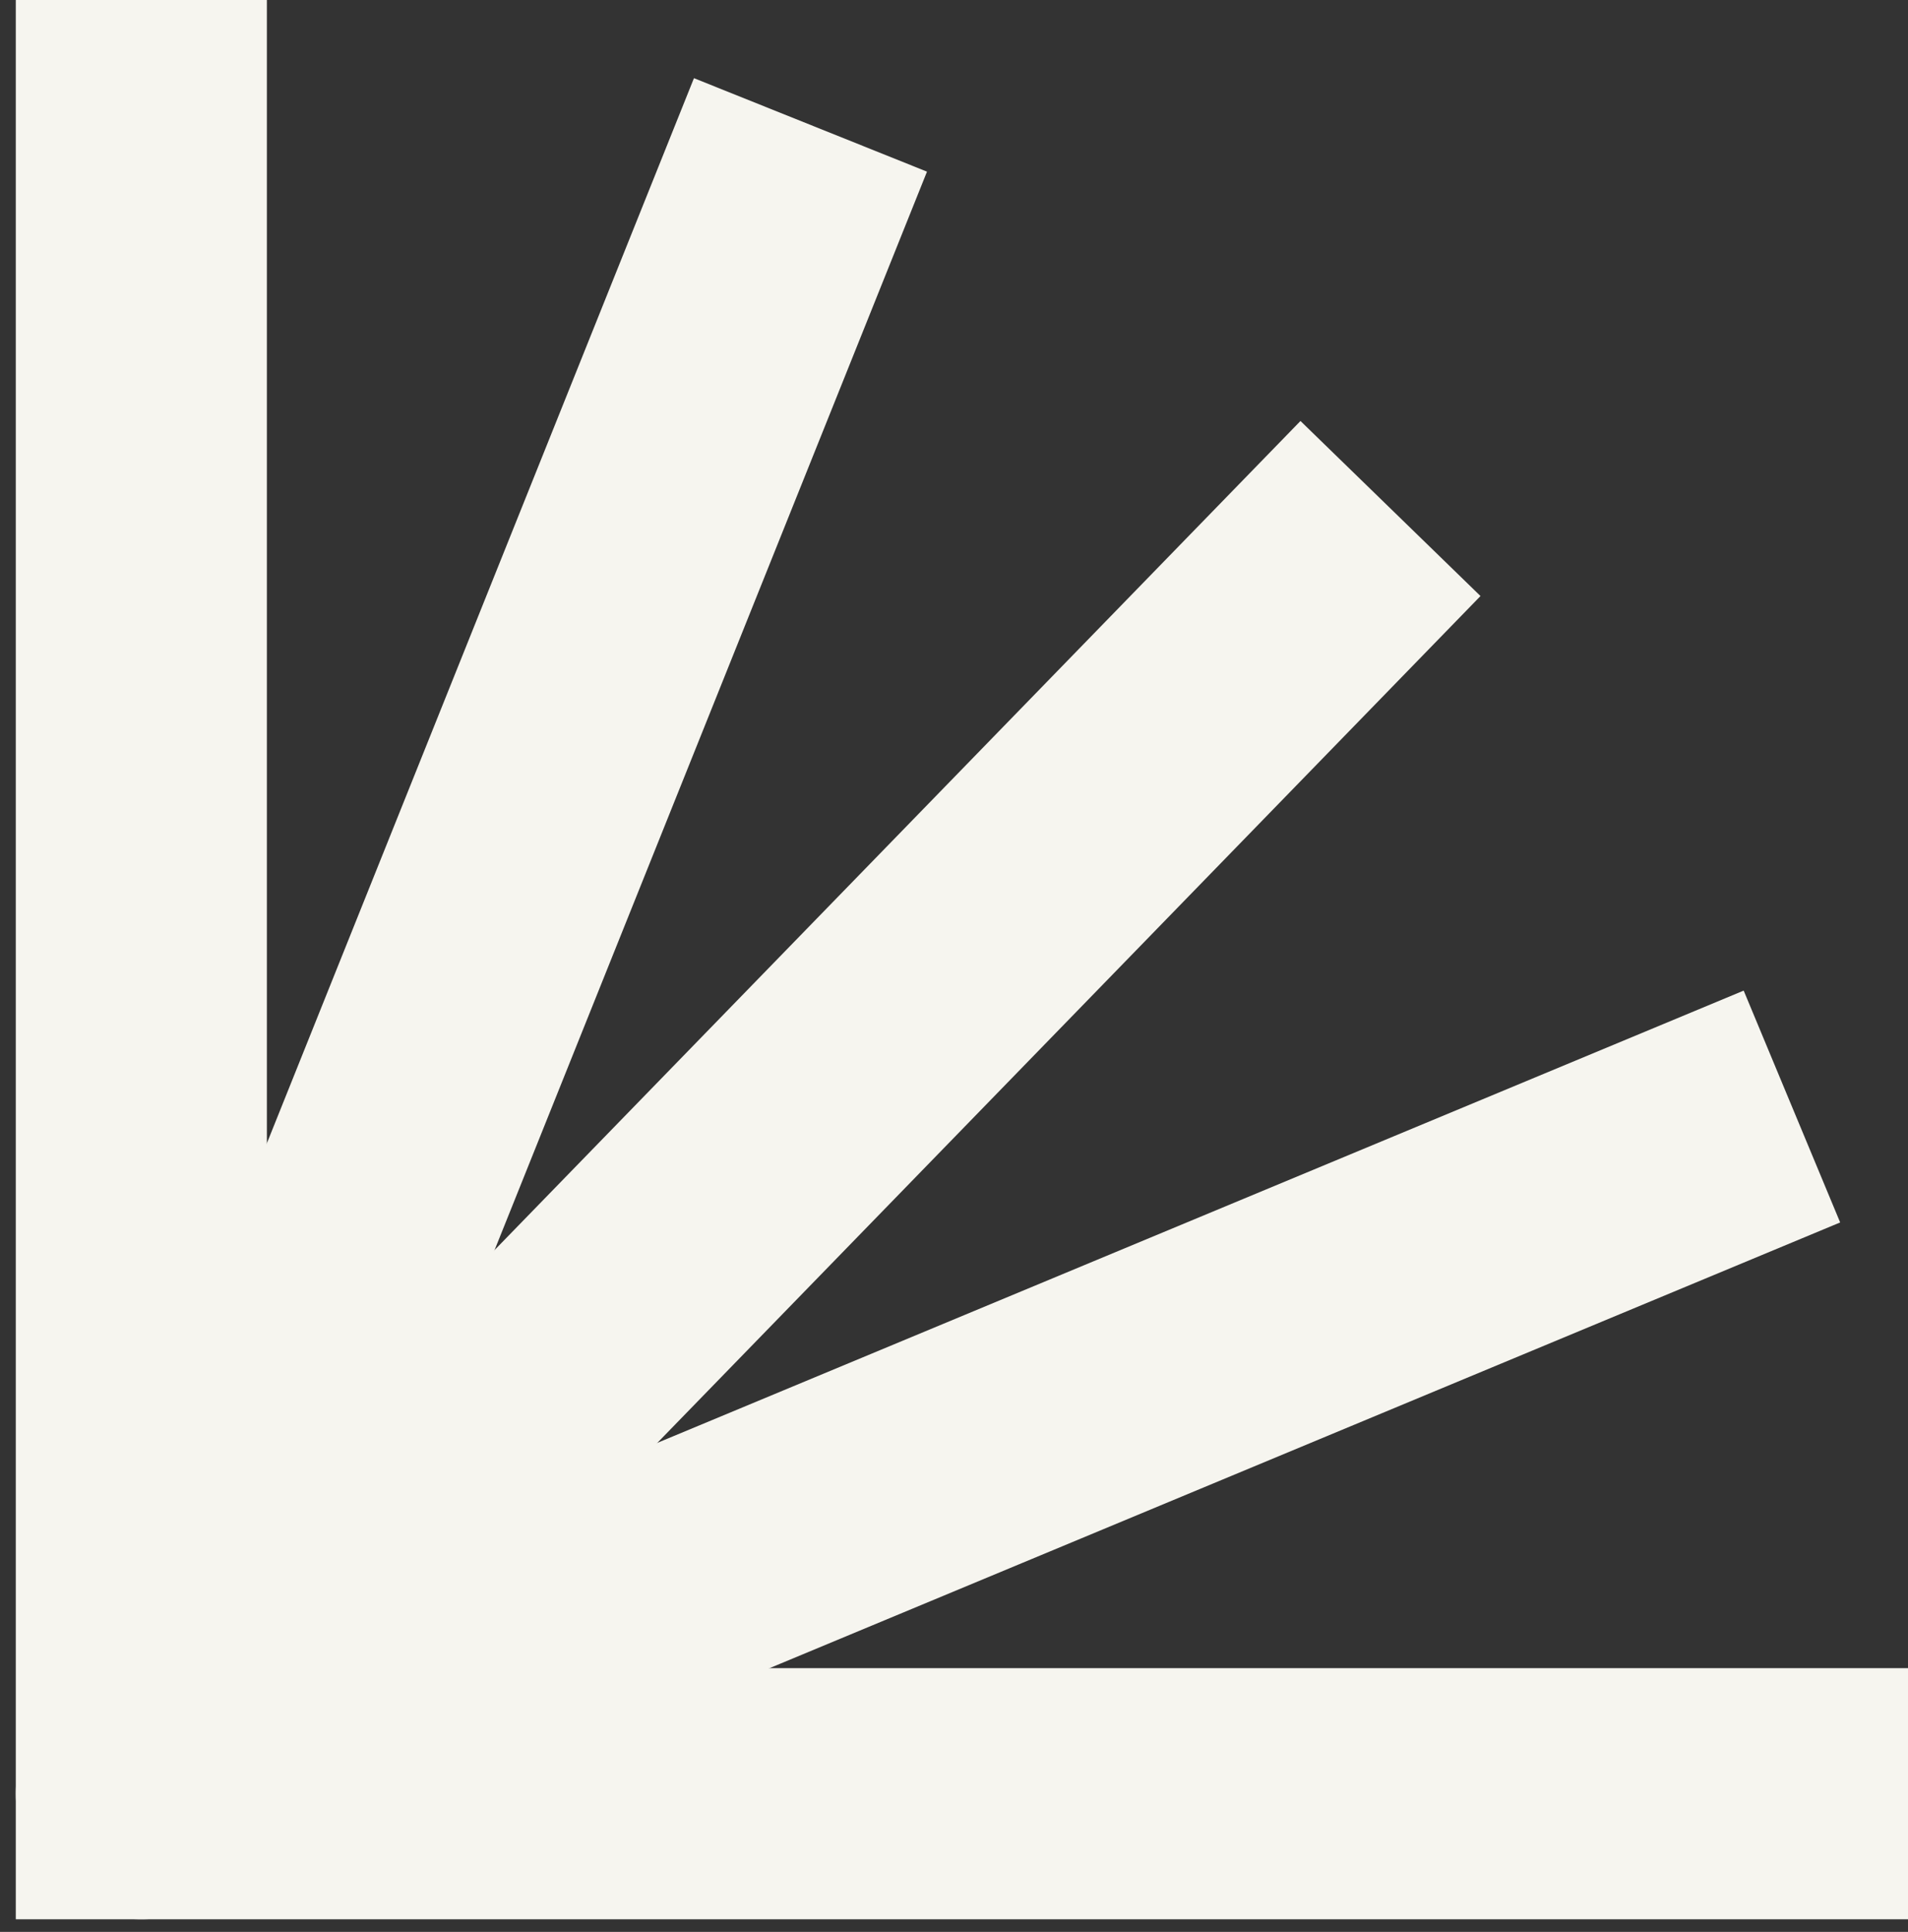
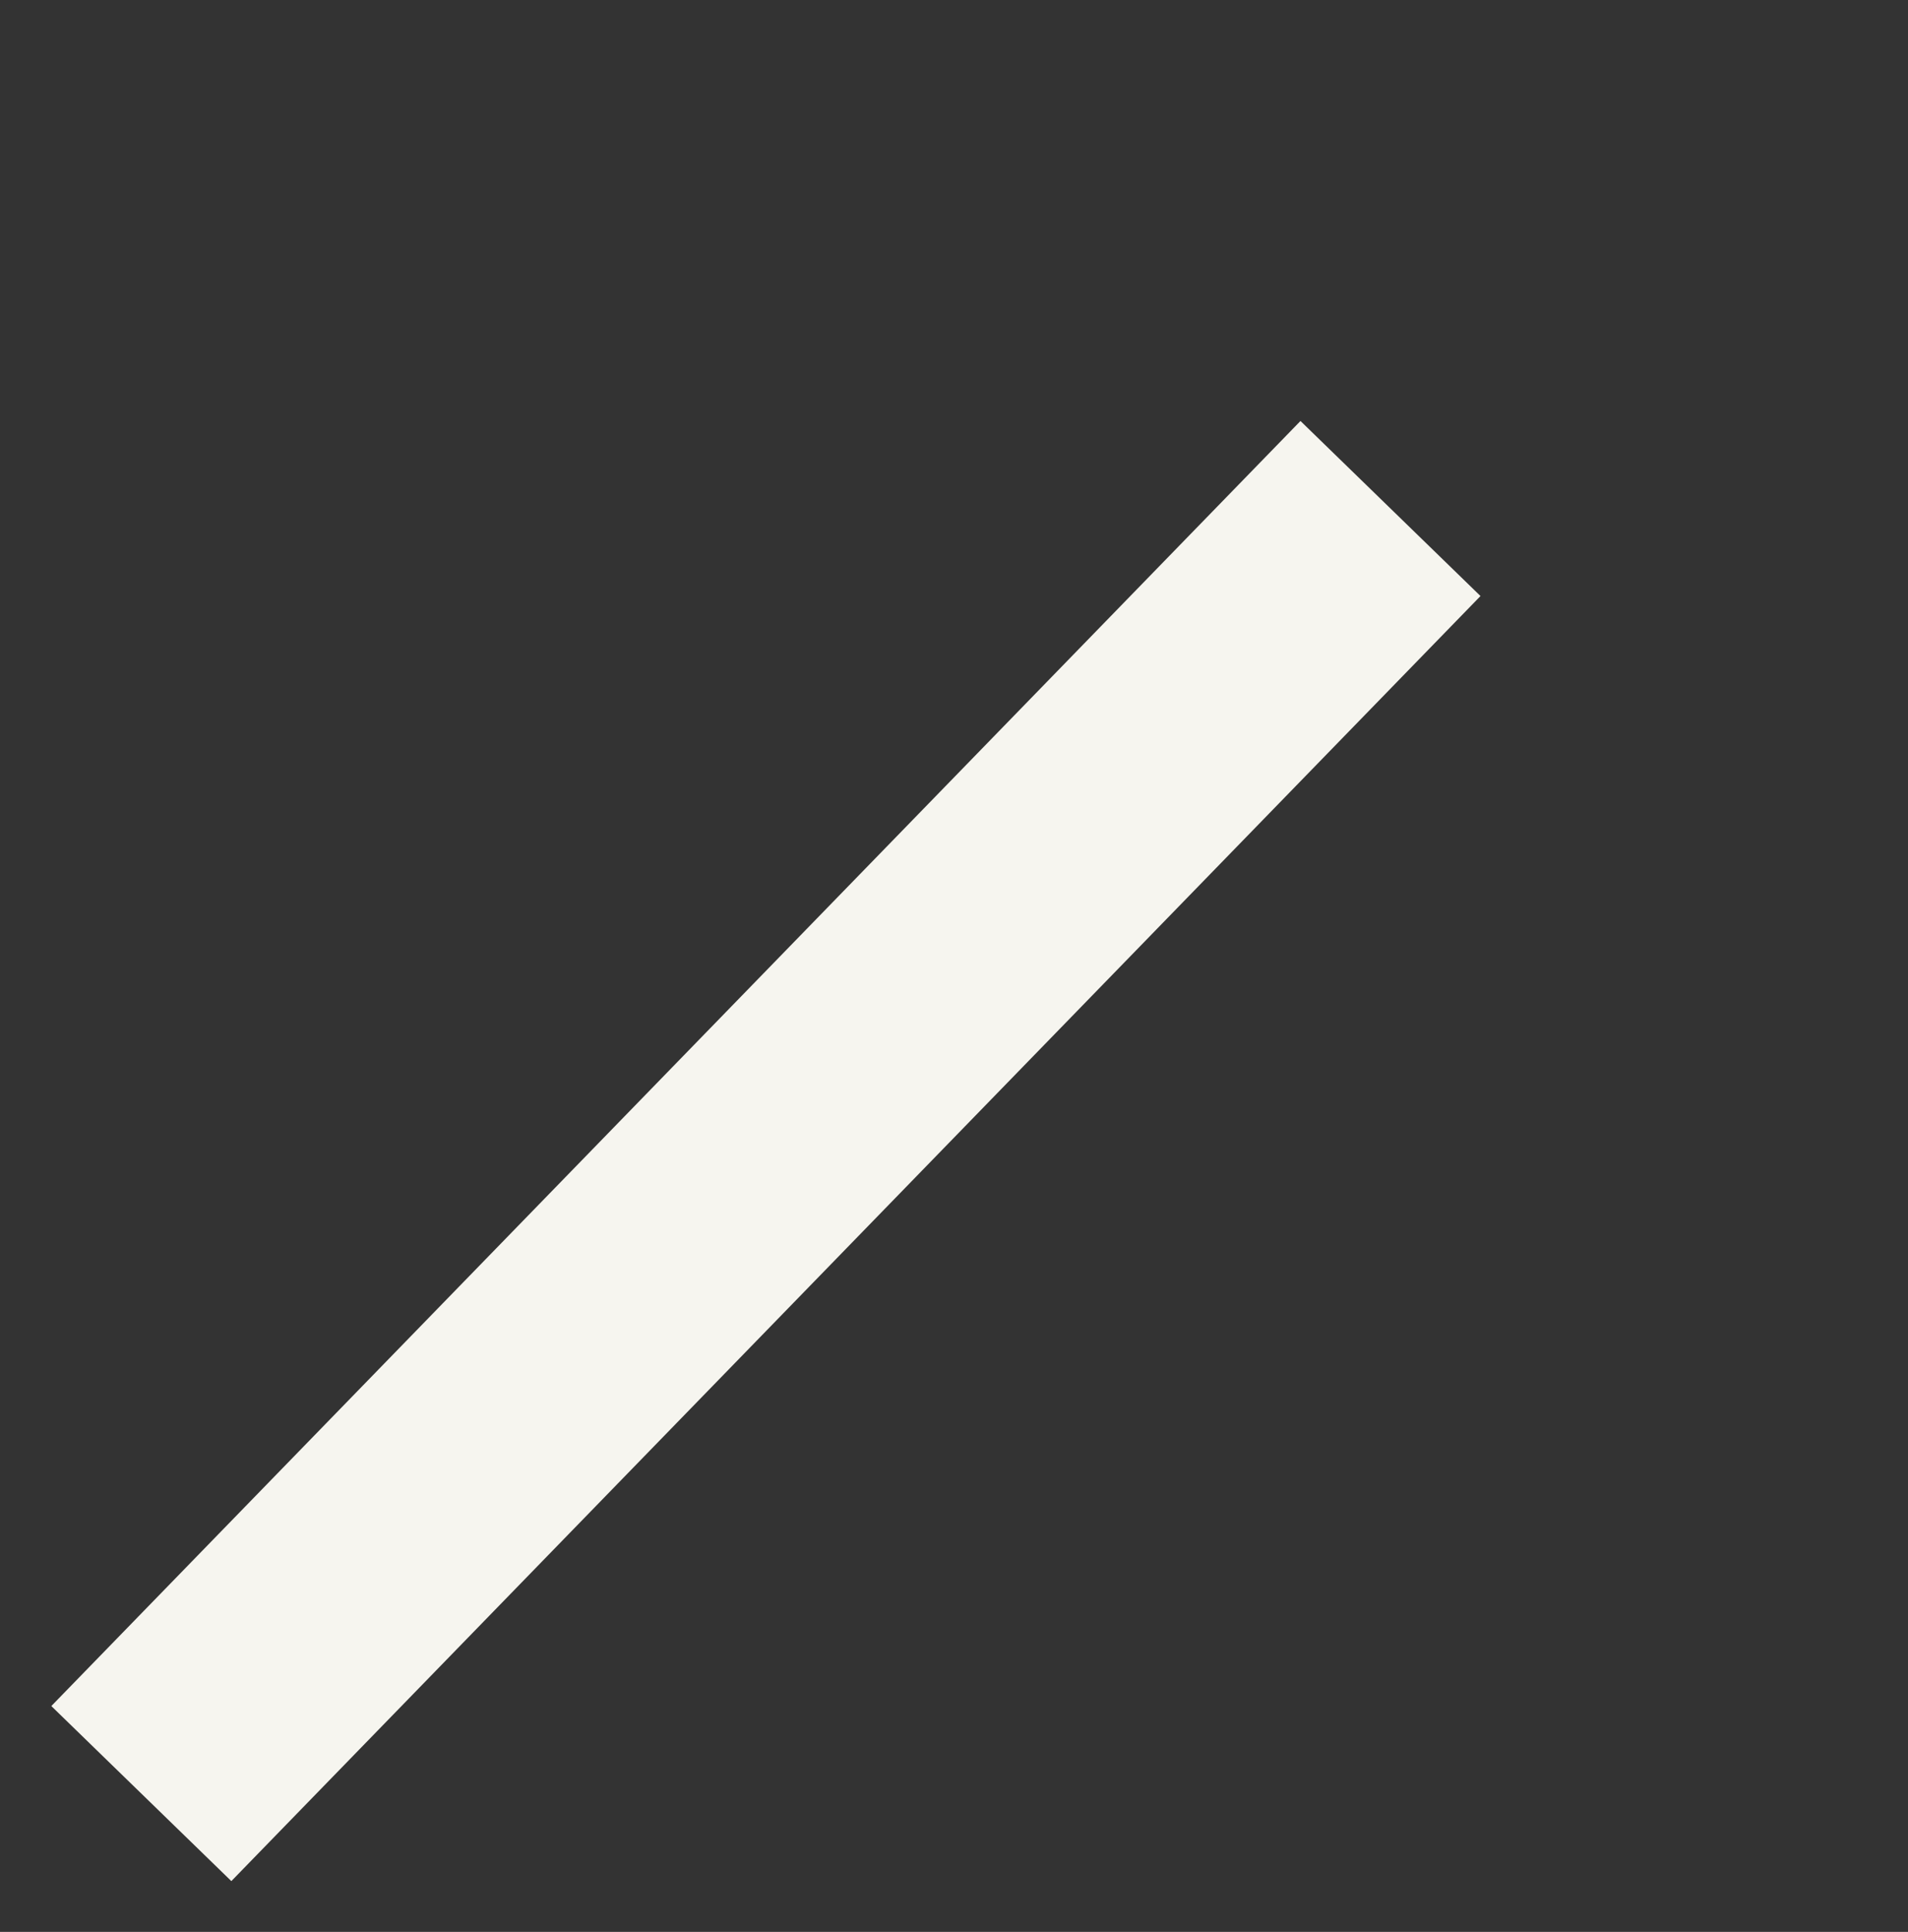
<svg xmlns="http://www.w3.org/2000/svg" width="81" height="82" viewBox="0 0 81 82" fill="none">
  <rect x="0" y="0" width="81" height="82" fill="#333333" stroke="none" />
-   <path d="M6 0V76.135H81" stroke="#f6f5ef" stroke-width="10.659" stroke-miterlimit="10" />
-   <path d="M34.407 5.302L6 76.134L76.072 46.967" stroke="#f6f5ef" stroke-width="10.659" stroke-linejoin="round" />
  <path d="M6 76.129L59.03 21.584" stroke="#f6f5ef" stroke-width="10.659" stroke-miterlimit="10" />
</svg>